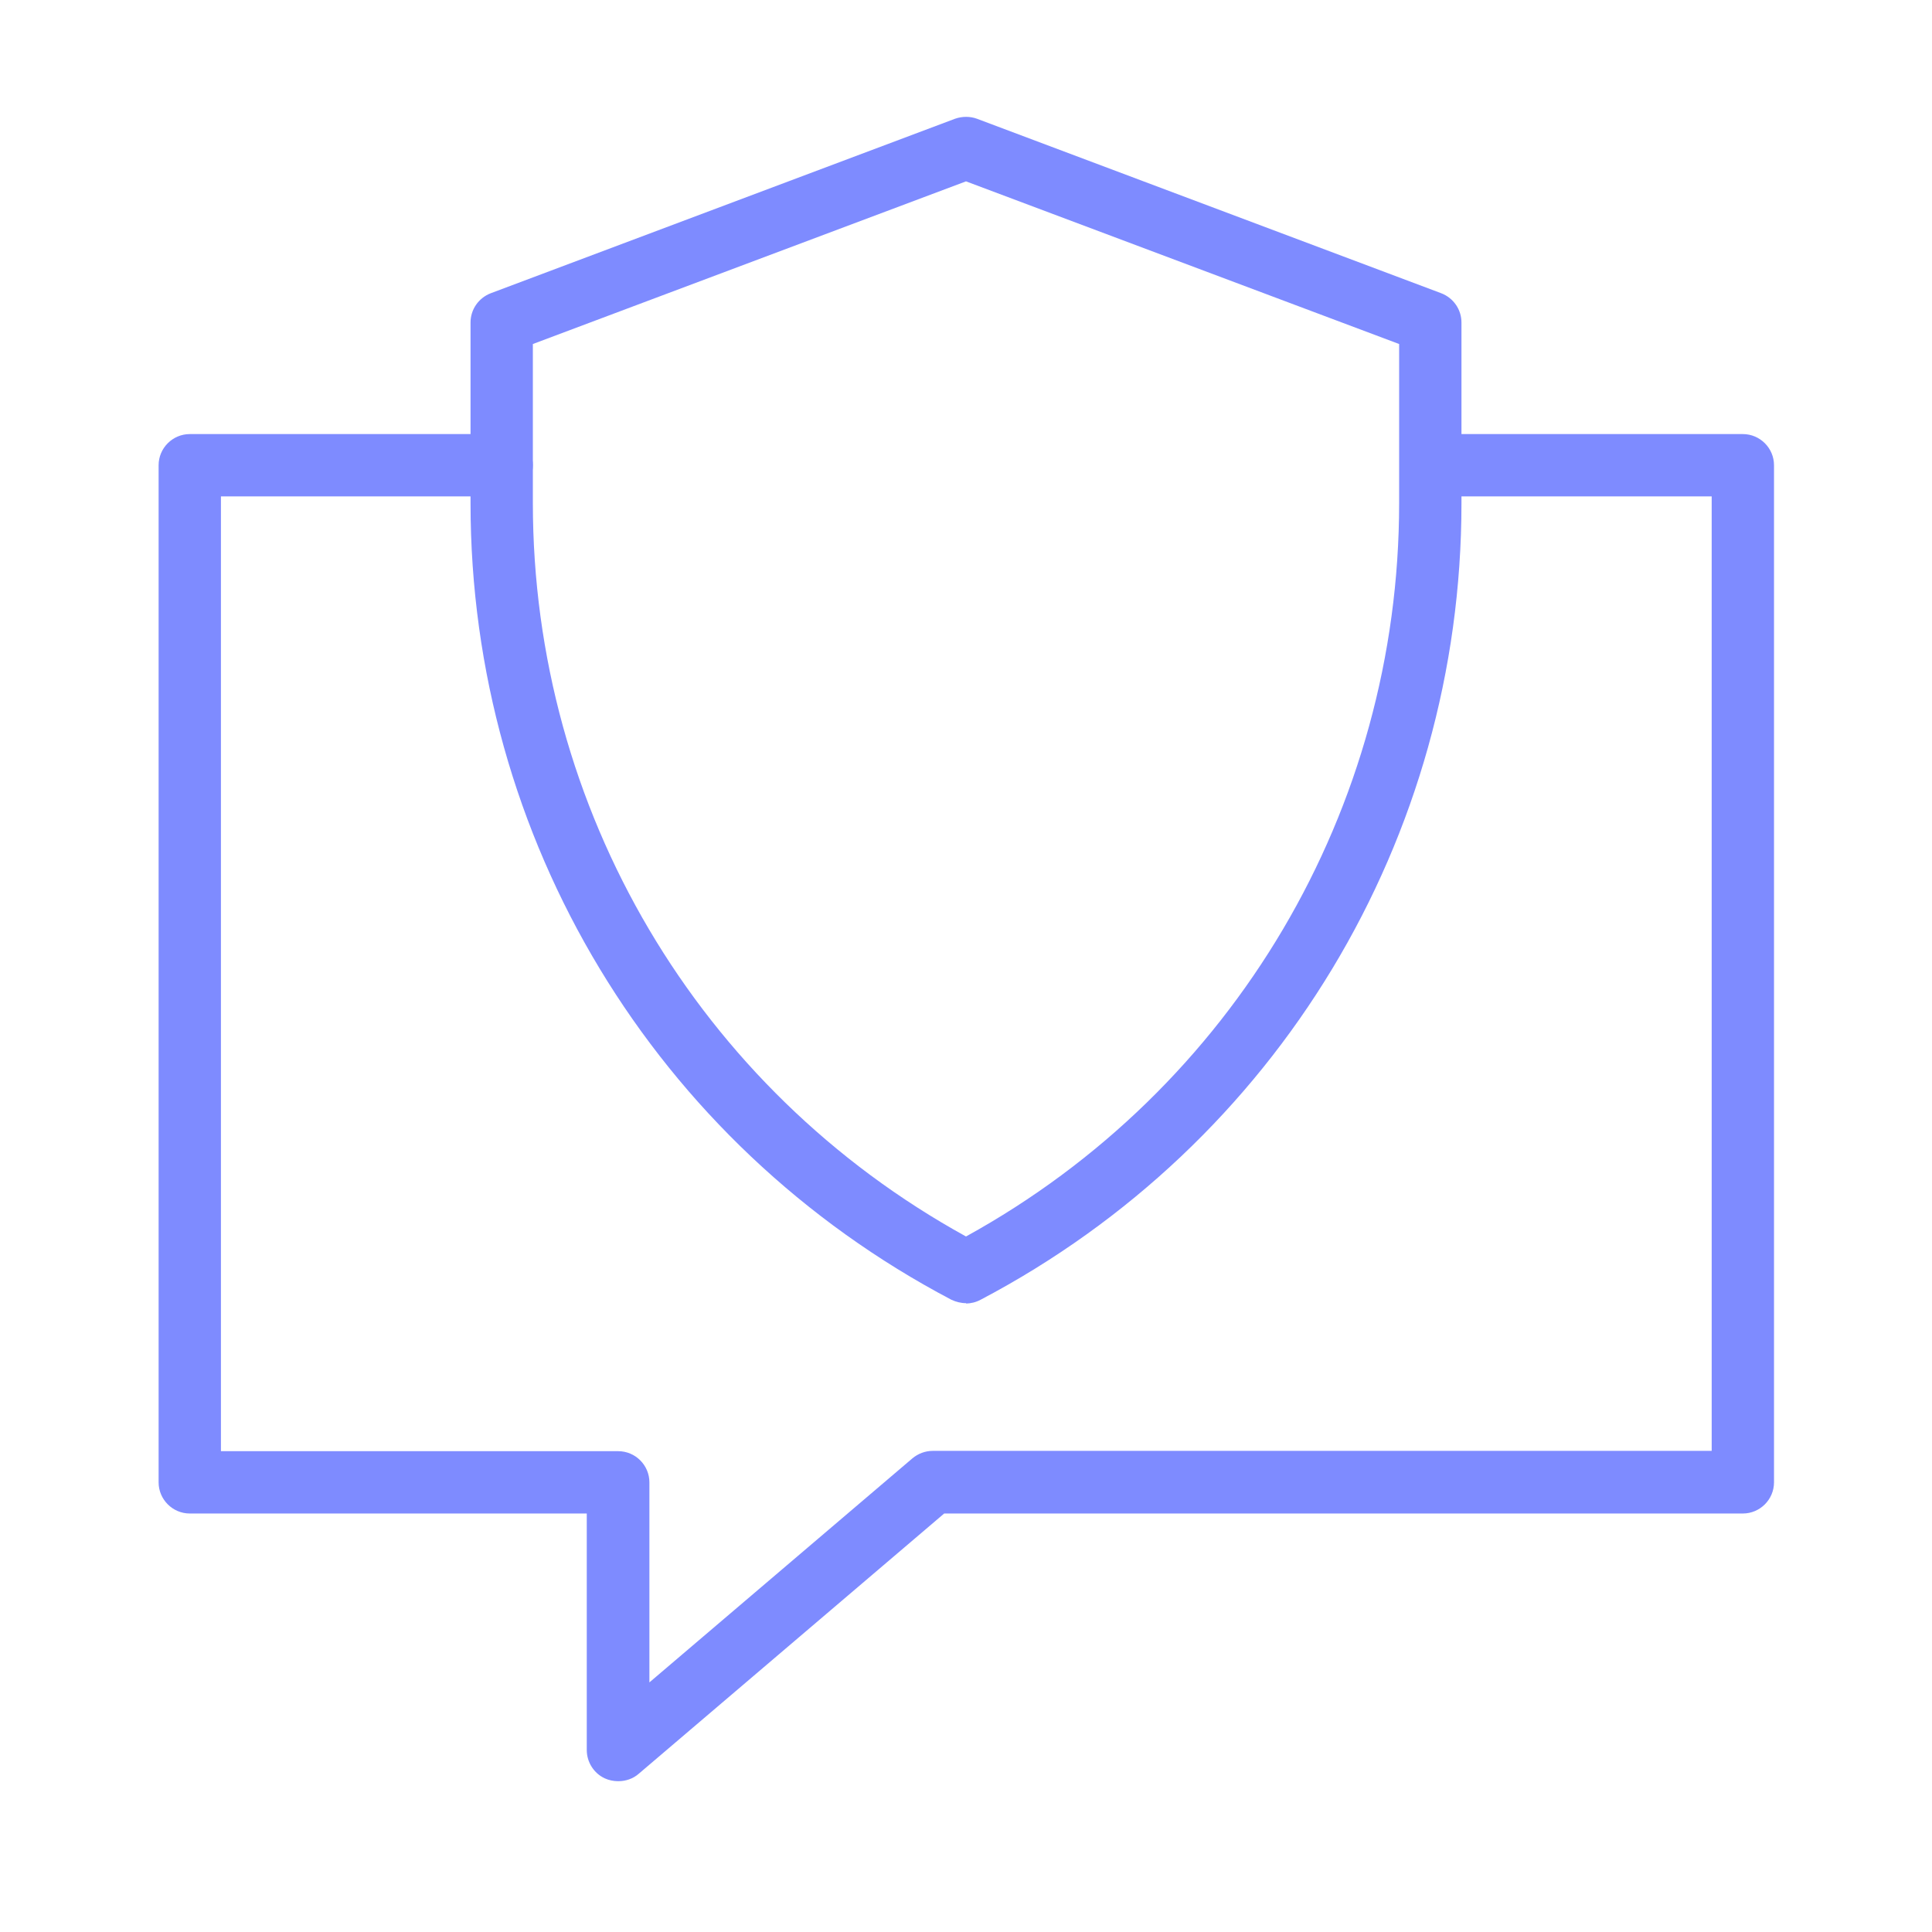
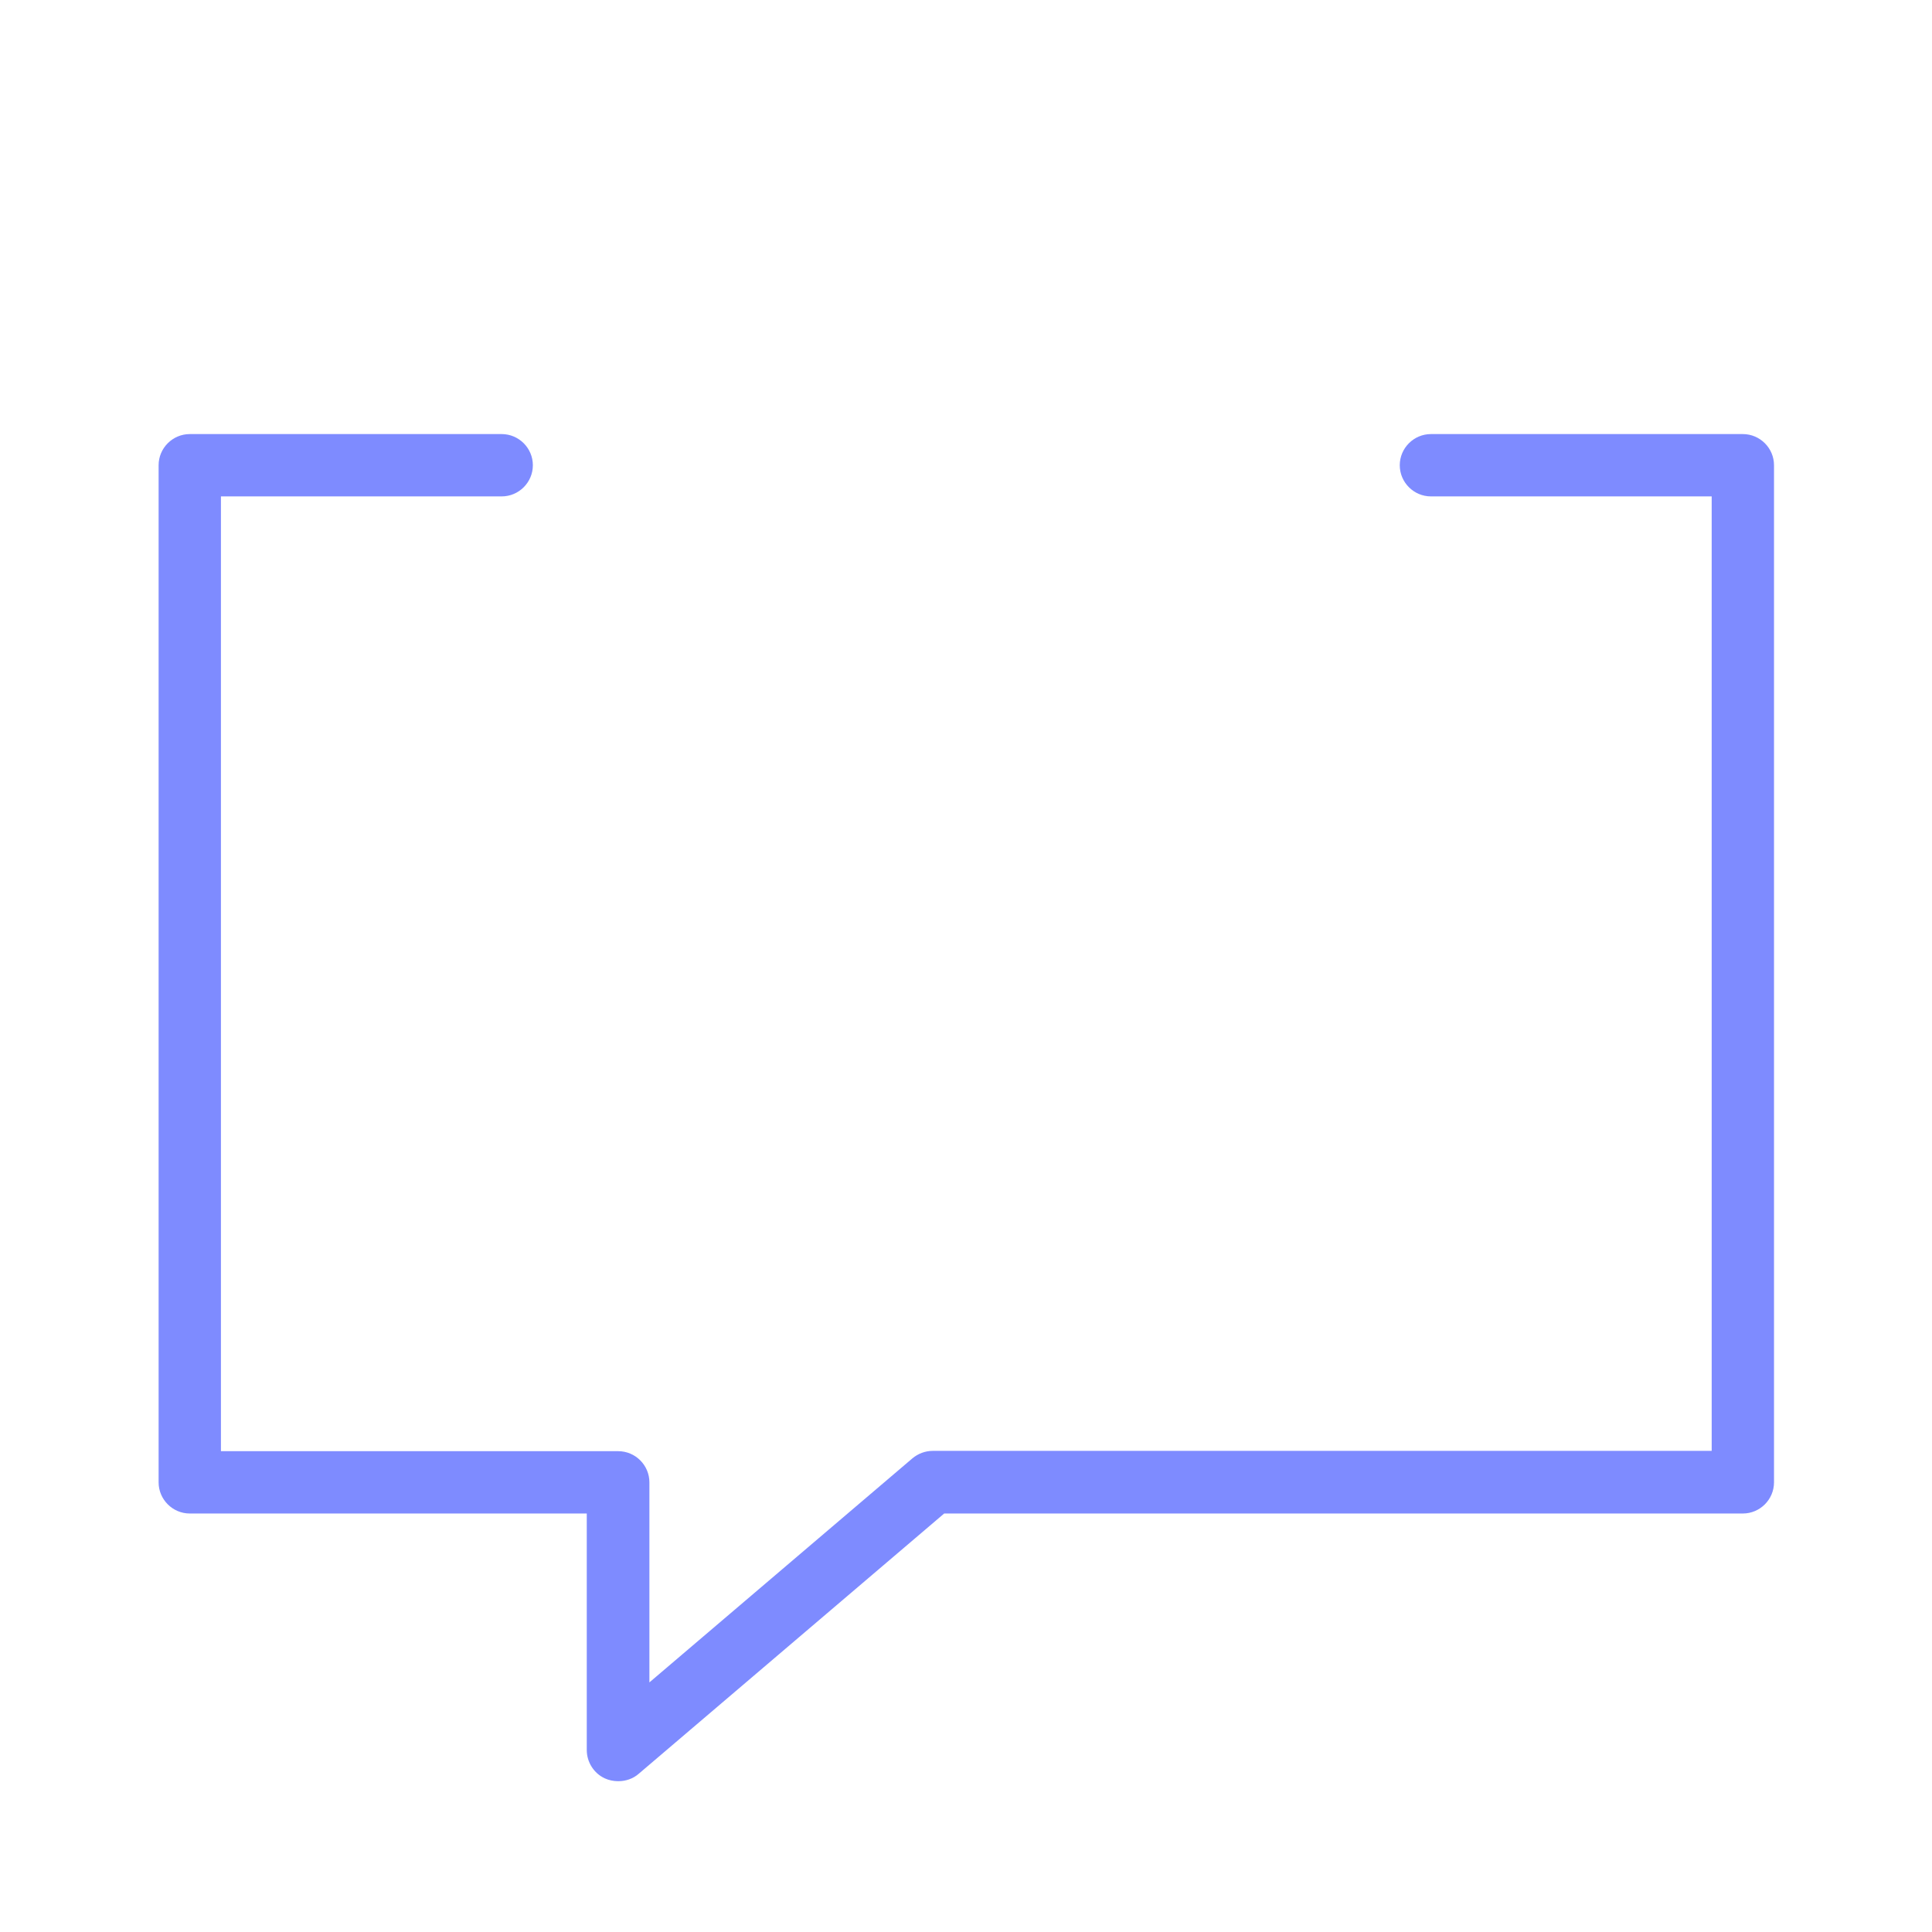
<svg xmlns="http://www.w3.org/2000/svg" id="Layer_1" viewBox="0 0 62 62">
  <defs>
    <style>.cls-1{fill:#7e8bff;}</style>
  </defs>
  <path class="cls-1" d="M19.83,57.16c-.14,0-.29-.03-.42-.09-.35-.16-.58-.52-.58-.91v-7.59H6.09c-.55,0-1-.45-1-1V14.93c0-.55.45-1,1-1h10.01c.55,0,1,.45,1,1s-.45,1-1,1H7.09v30.64h12.75c.55,0,1,.45,1,1v6.42l8.44-7.19c.18-.15.41-.24.65-.24h25V15.93h-9.01c-.55,0-1-.45-1-1s.45-1,1-1h10.01c.55,0,1,.45,1,1v32.64c0,.55-.45,1-1,1h-25.63l-9.8,8.35c-.18.16-.42.24-.65.24Z" />
-   <path class="cls-1" d="M31,41.82c-.16,0-.32-.04-.47-.11-9.52-5.01-15.43-14.8-15.43-25.56v-5.8c0-.42.26-.79.65-.94l14.9-5.6c.23-.08.48-.08.7,0l14.9,5.6c.39.15.65.52.65.94v5.8c0,10.76-5.91,20.55-15.43,25.56-.15.08-.31.12-.47.12ZM17.1,11.04v5.1c0,9.84,5.31,18.81,13.9,23.54,8.59-4.73,13.9-13.71,13.9-23.54v-5.1l-13.9-5.22-13.9,5.22Z" />
</svg>